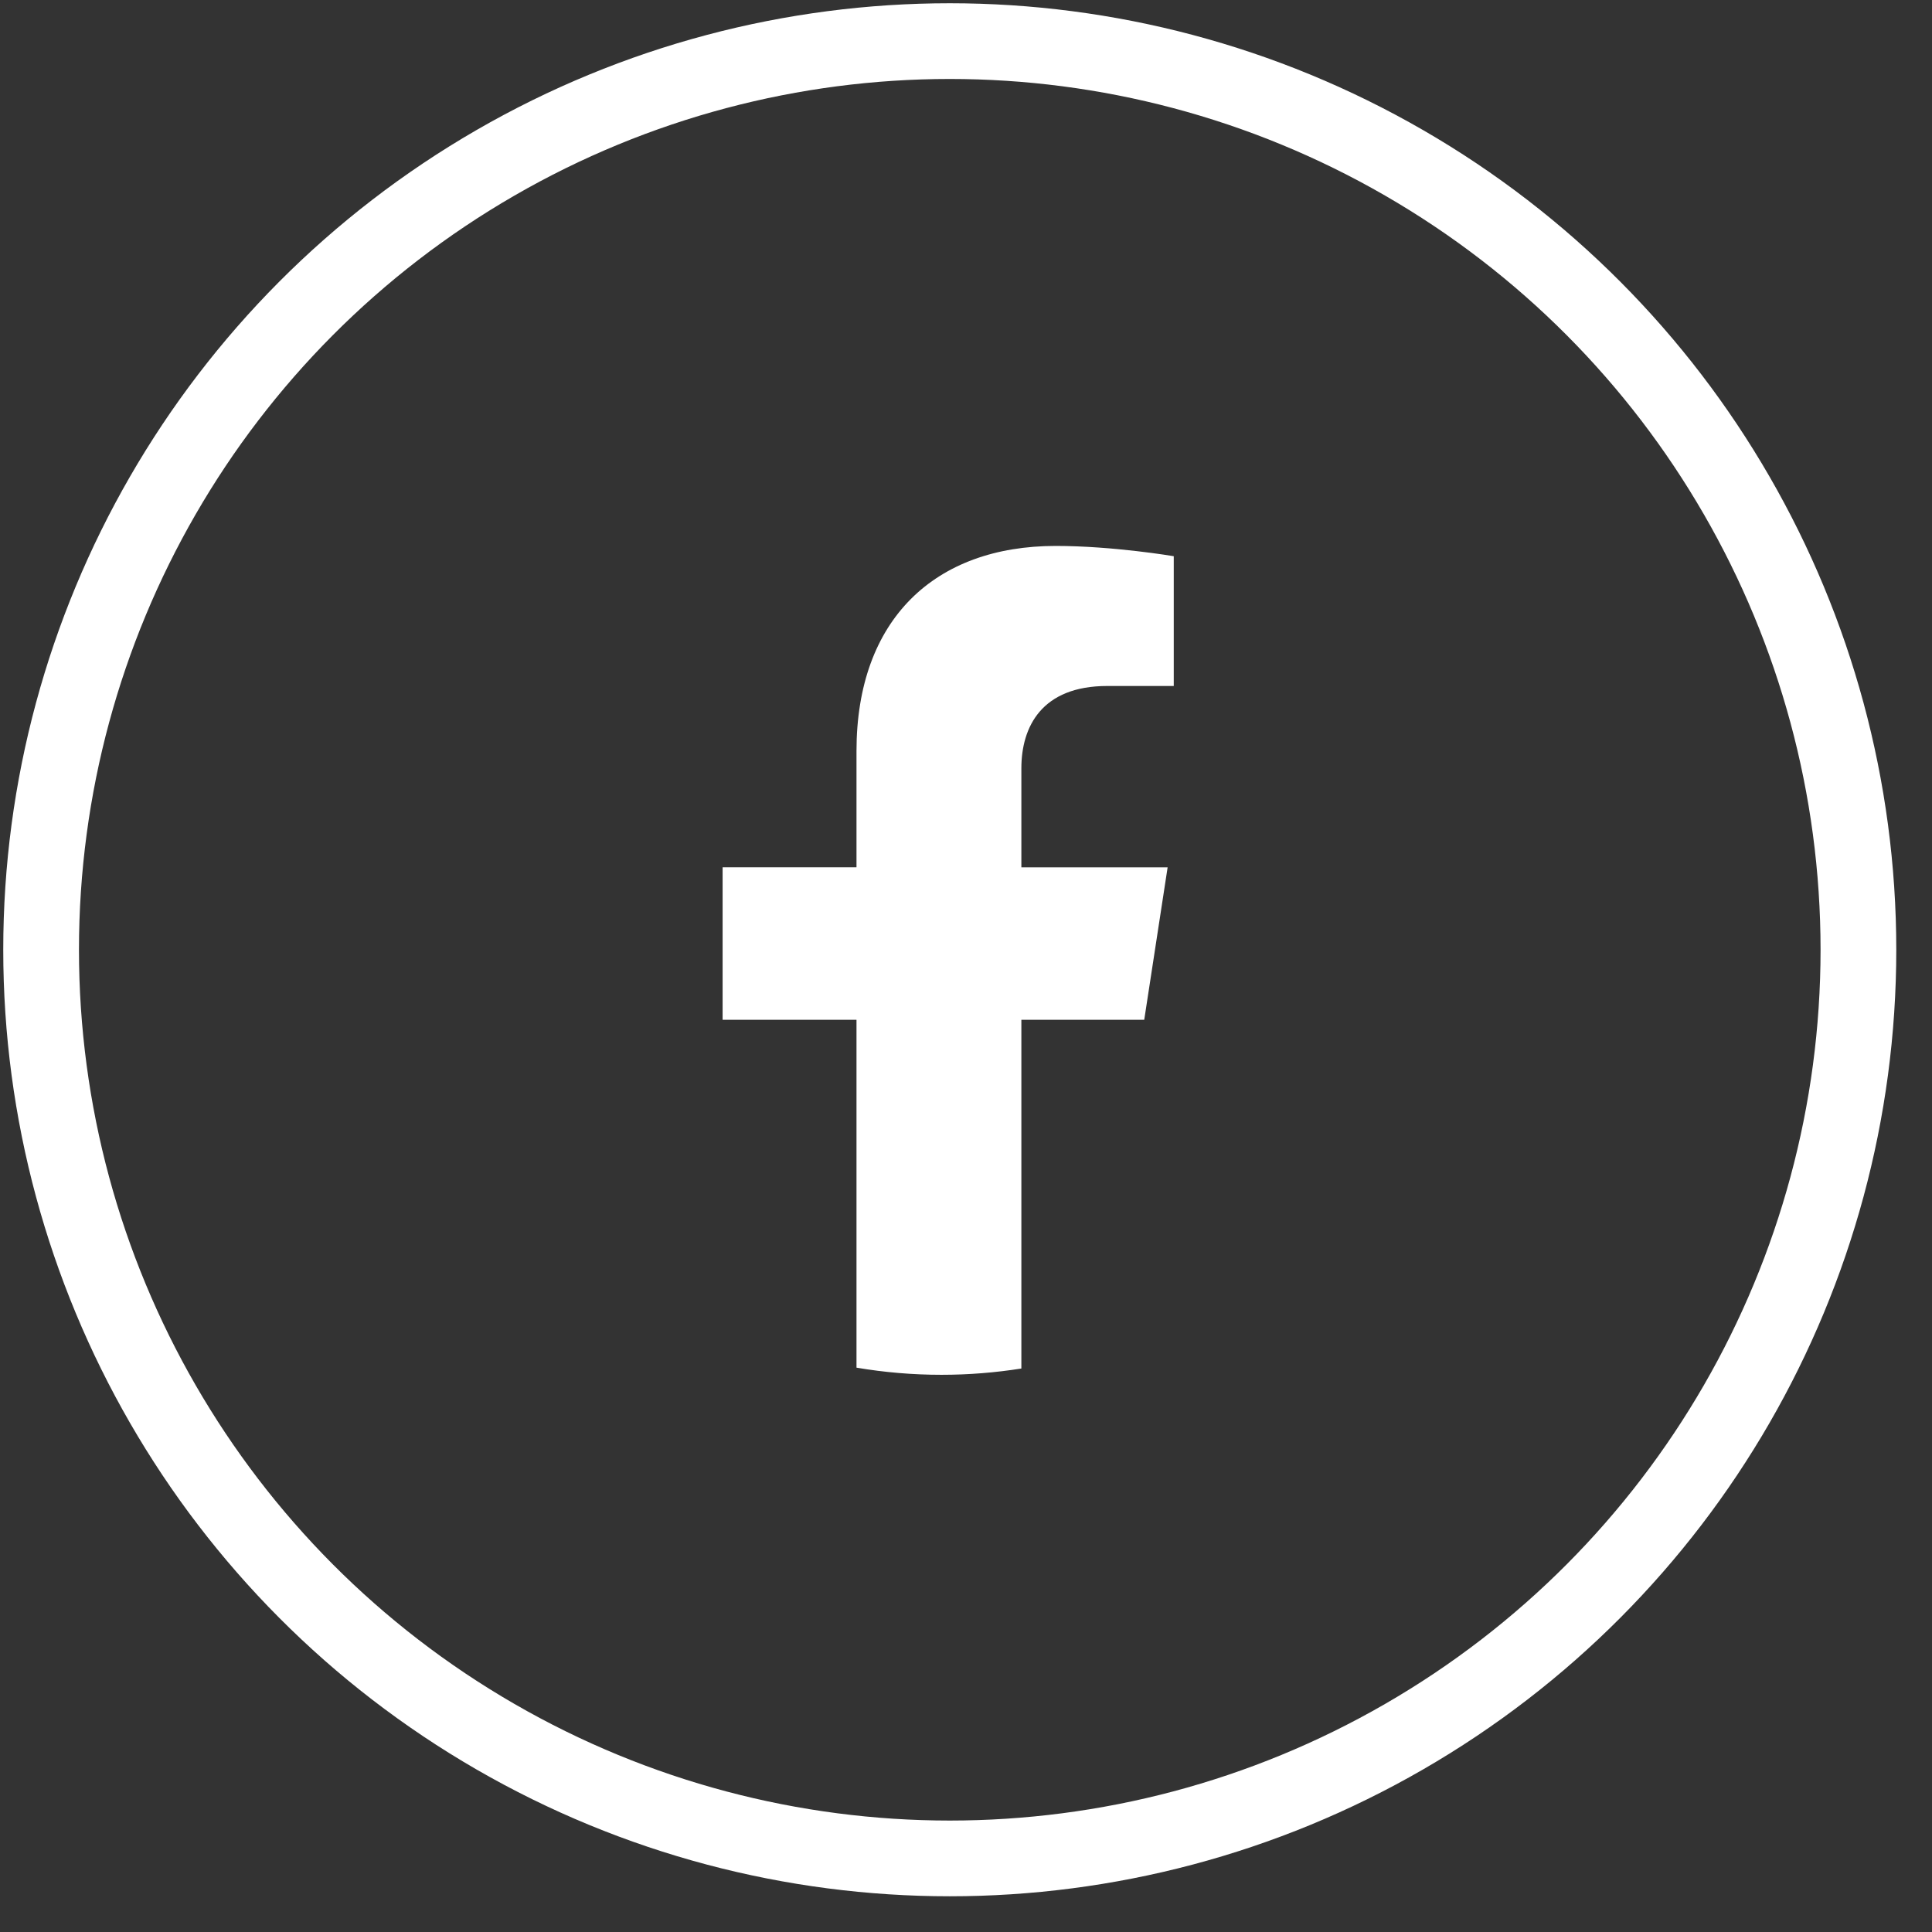
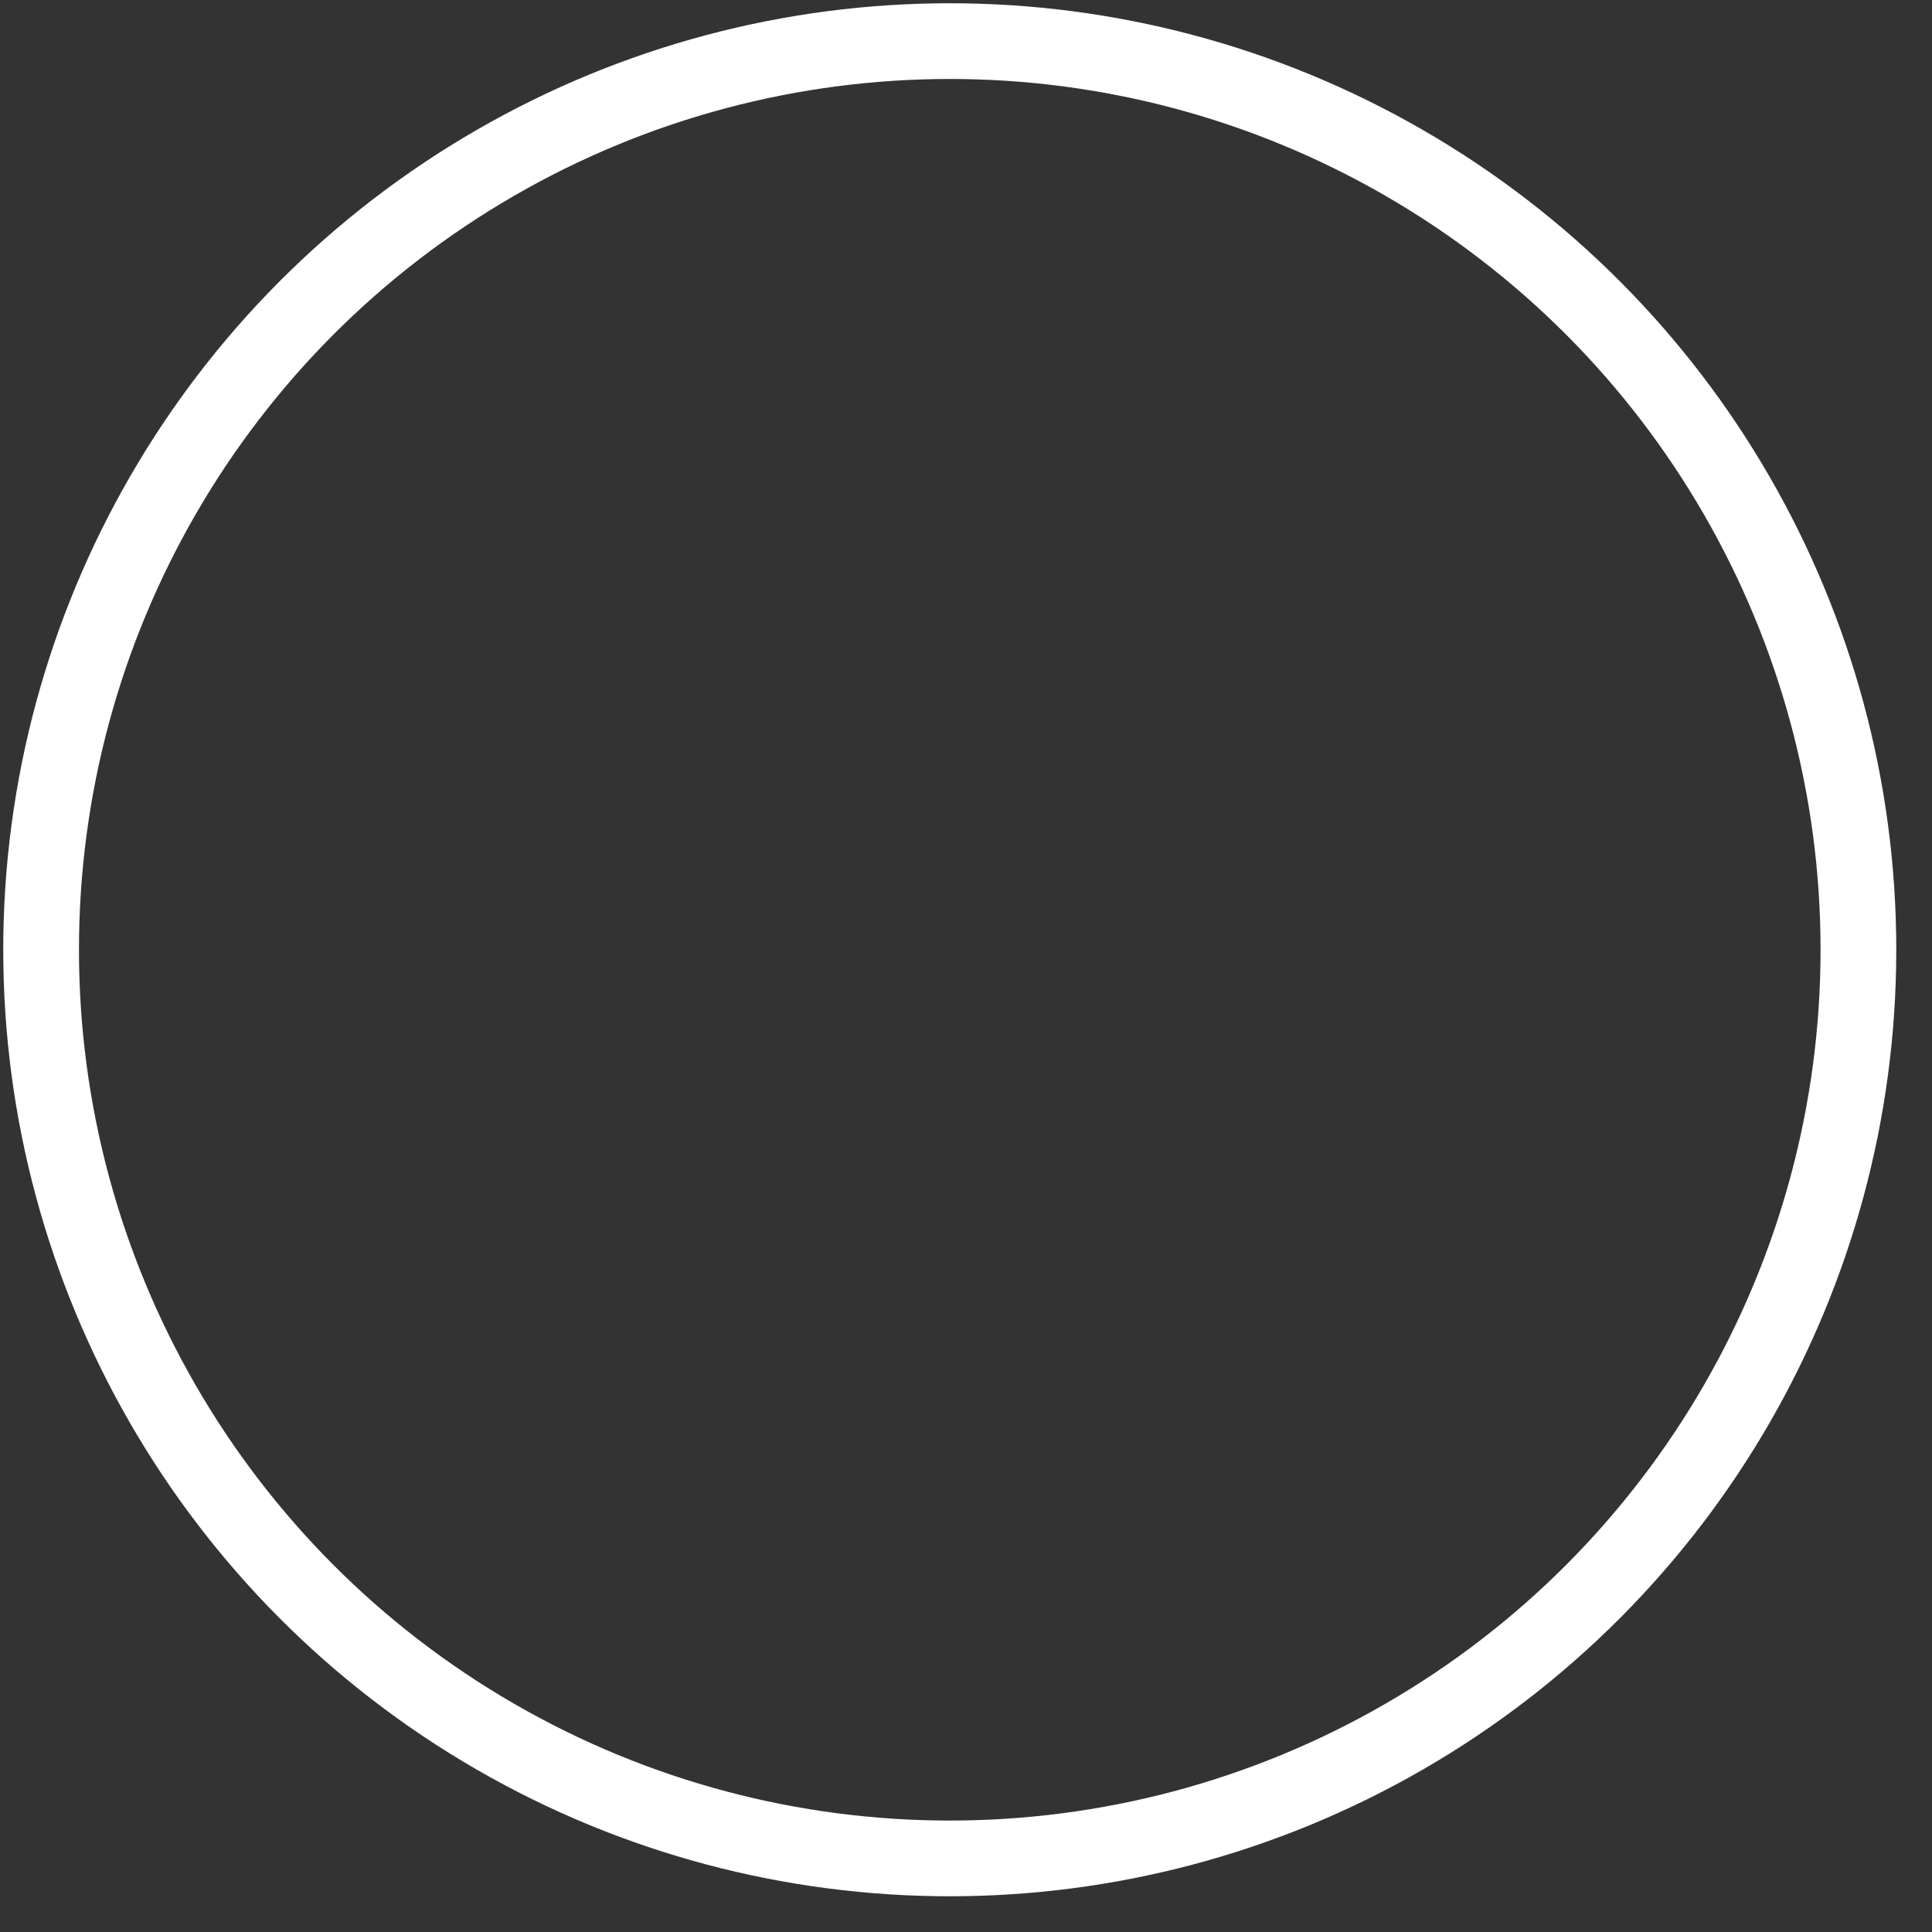
<svg xmlns="http://www.w3.org/2000/svg" width="47" height="47" viewBox="0 0 47 47" fill="none">
  <rect x="0" y="0" width="47" height="47" fill="#333333" stroke="none" />
  <g id="Group 3">
-     <path id="Subtract" fill-rule="evenodd" clip-rule="evenodd" d="M20.836 33.271C21.509 33.385 22.2 33.445 22.905 33.445C23.566 33.445 24.214 33.392 24.847 33.292V24.809H27.836L28.405 21.1H24.847V18.692C24.847 17.677 25.344 16.688 26.937 16.688H28.554V13.531C28.554 13.531 27.086 13.281 25.682 13.281C22.752 13.281 20.836 15.057 20.836 18.273V21.099H17.579V24.808H20.836V33.271Z" fill="white" />
    <circle id="Ellipse 2" cx="23.105" cy="23.105" r="22.105" stroke="white" stroke-width="1.842" />
  </g>
</svg>